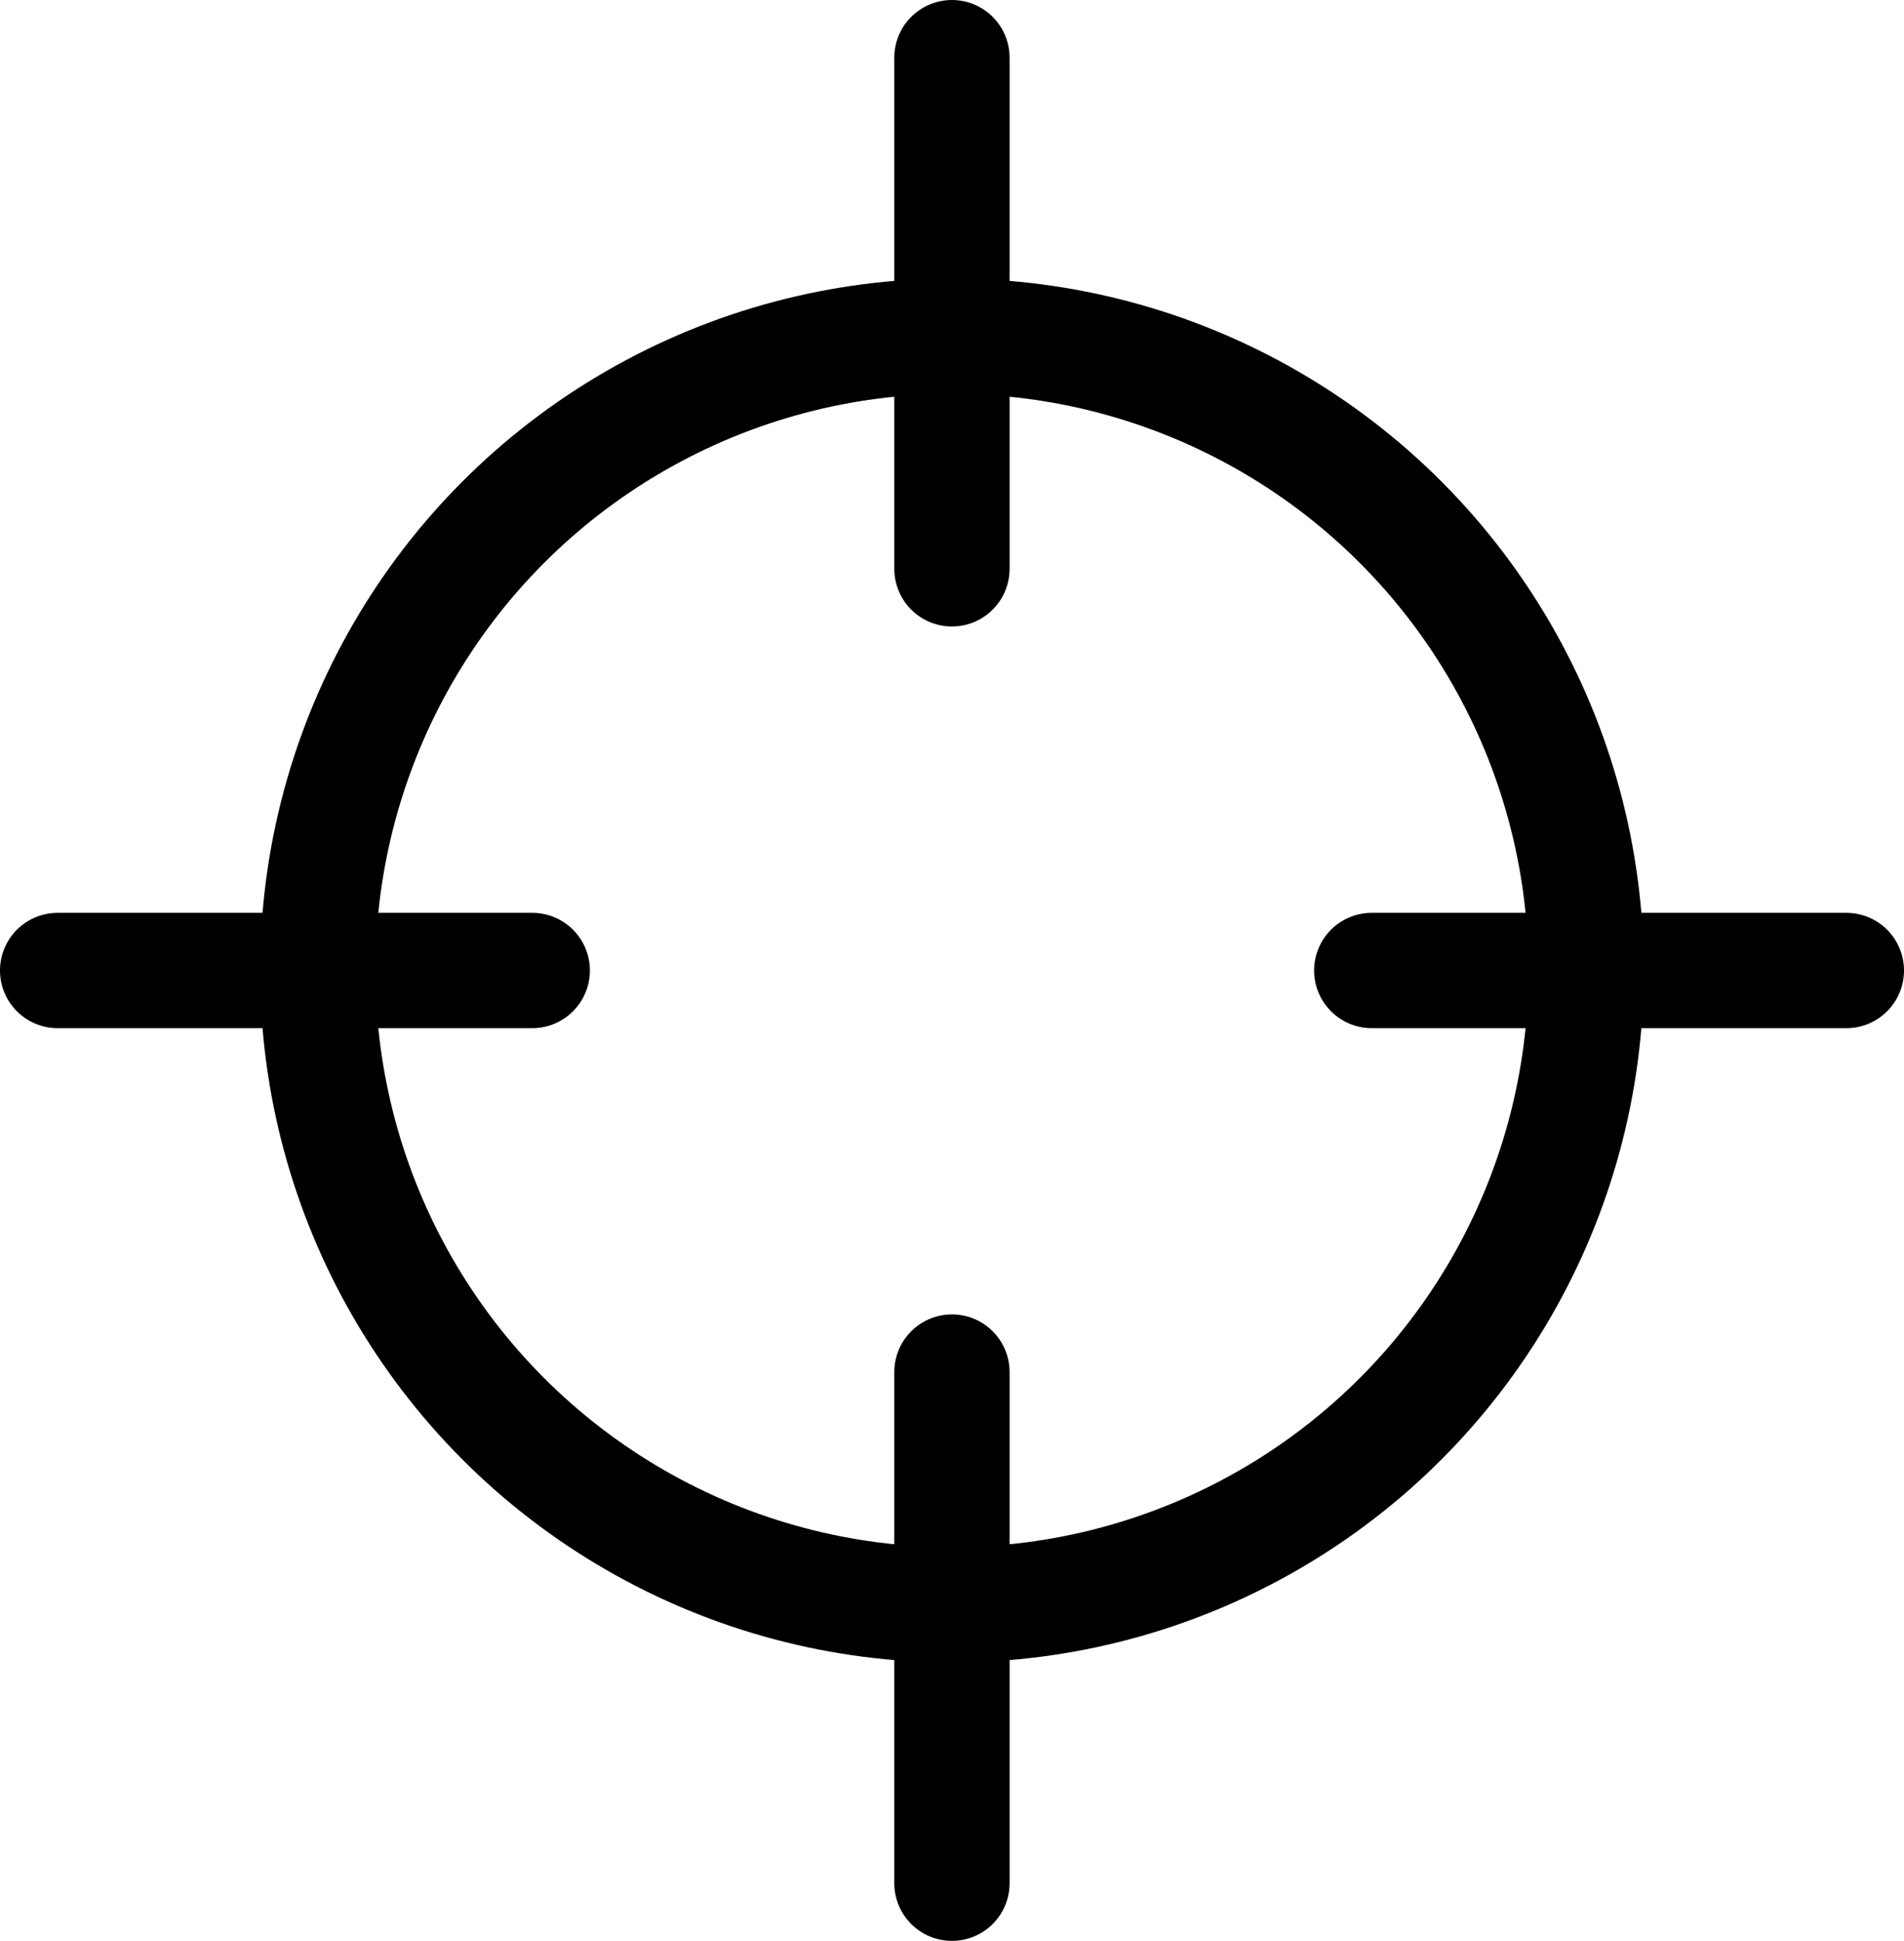
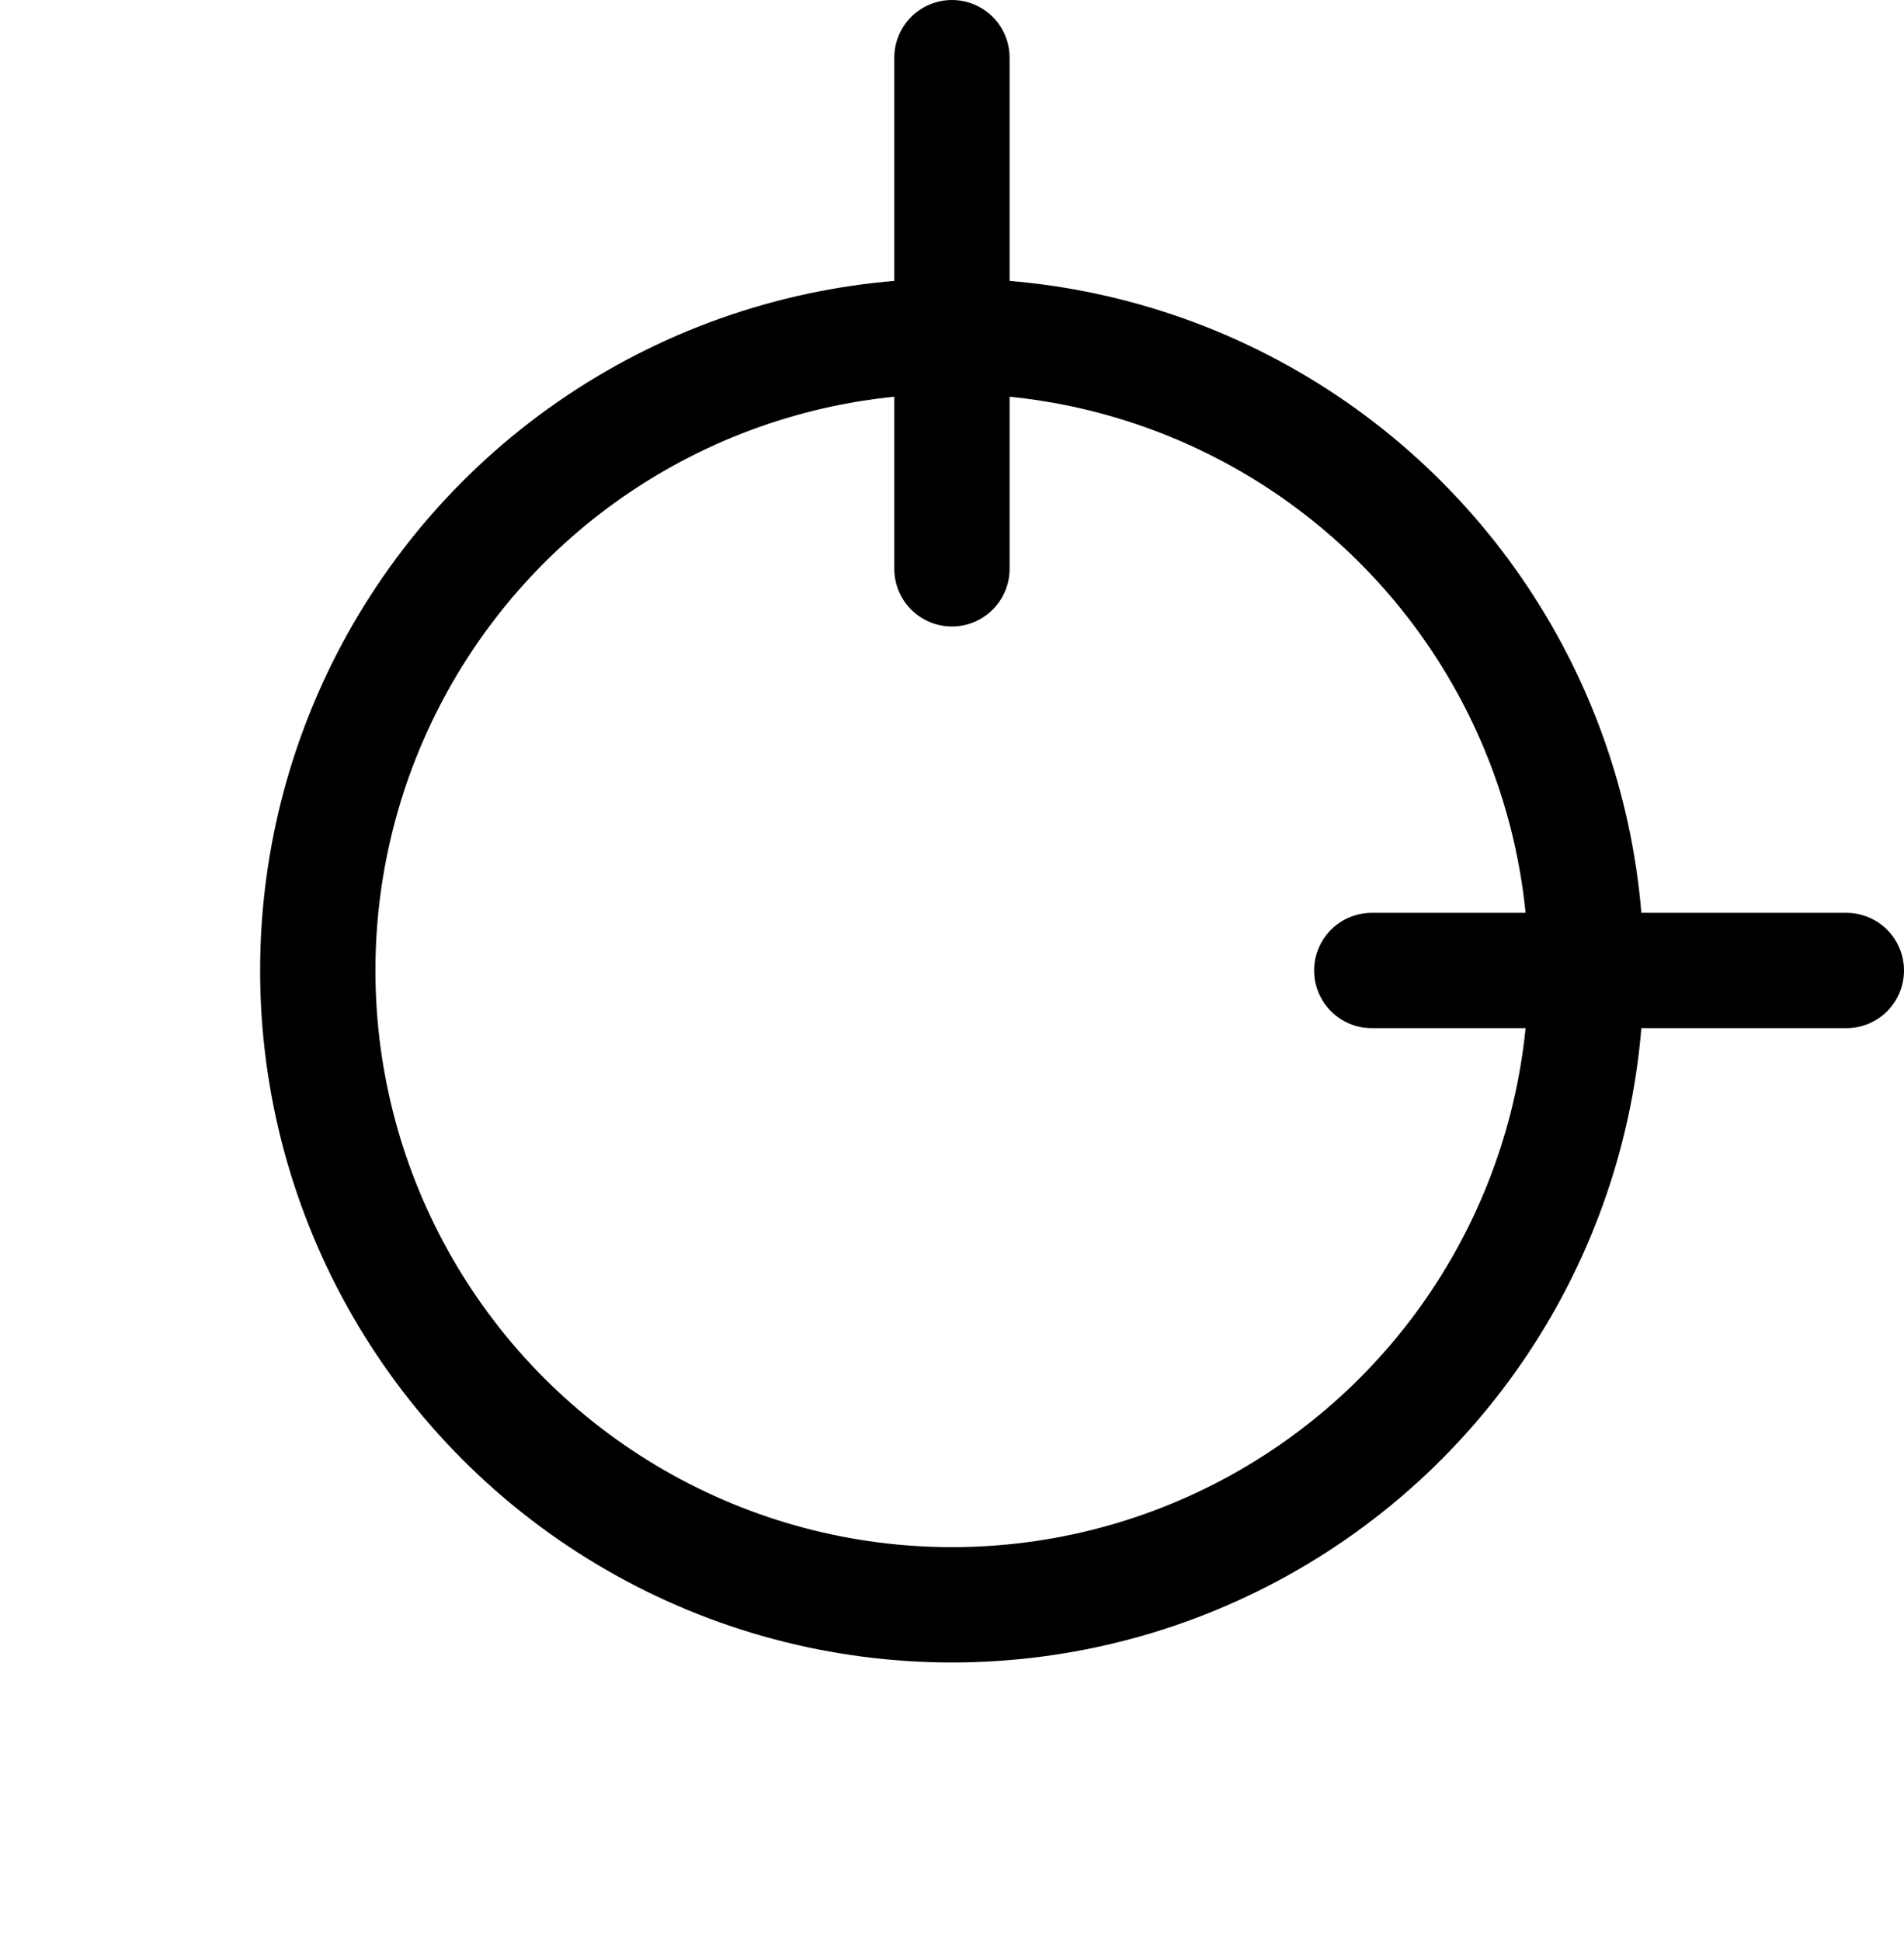
<svg xmlns="http://www.w3.org/2000/svg" width="16.513" height="16.829" viewBox="0 0 16.513 16.829">
  <g id="Groupe_500" data-name="Groupe 500" transform="translate(-95.25 -464)">
    <g id="Ellipse_41" data-name="Ellipse 41" transform="translate(97.506 466.415)" fill="none" stroke="#000" stroke-width="1">
-       <circle cx="6" cy="6" r="6" stroke="none" />
      <circle cx="6" cy="6" r="5.5" fill="none" />
    </g>
    <line id="Ligne_11" data-name="Ligne 11" y1="4.432" transform="translate(103.506 464.5)" fill="none" stroke="#000" stroke-linecap="round" stroke-width="1" />
    <line id="Ligne_12" data-name="Ligne 12" x2="4.116" transform="translate(107.147 472.415)" fill="none" stroke="#000" stroke-linecap="round" stroke-width="1" />
-     <line id="Ligne_13" data-name="Ligne 13" y1="4.432" transform="translate(103.506 475.897)" fill="none" stroke="#000" stroke-linecap="round" stroke-width="1" />
-     <line id="Ligne_14" data-name="Ligne 14" x2="4.116" transform="translate(95.75 472.415)" fill="none" stroke="#000" stroke-linecap="round" stroke-width="1" />
  </g>
</svg>